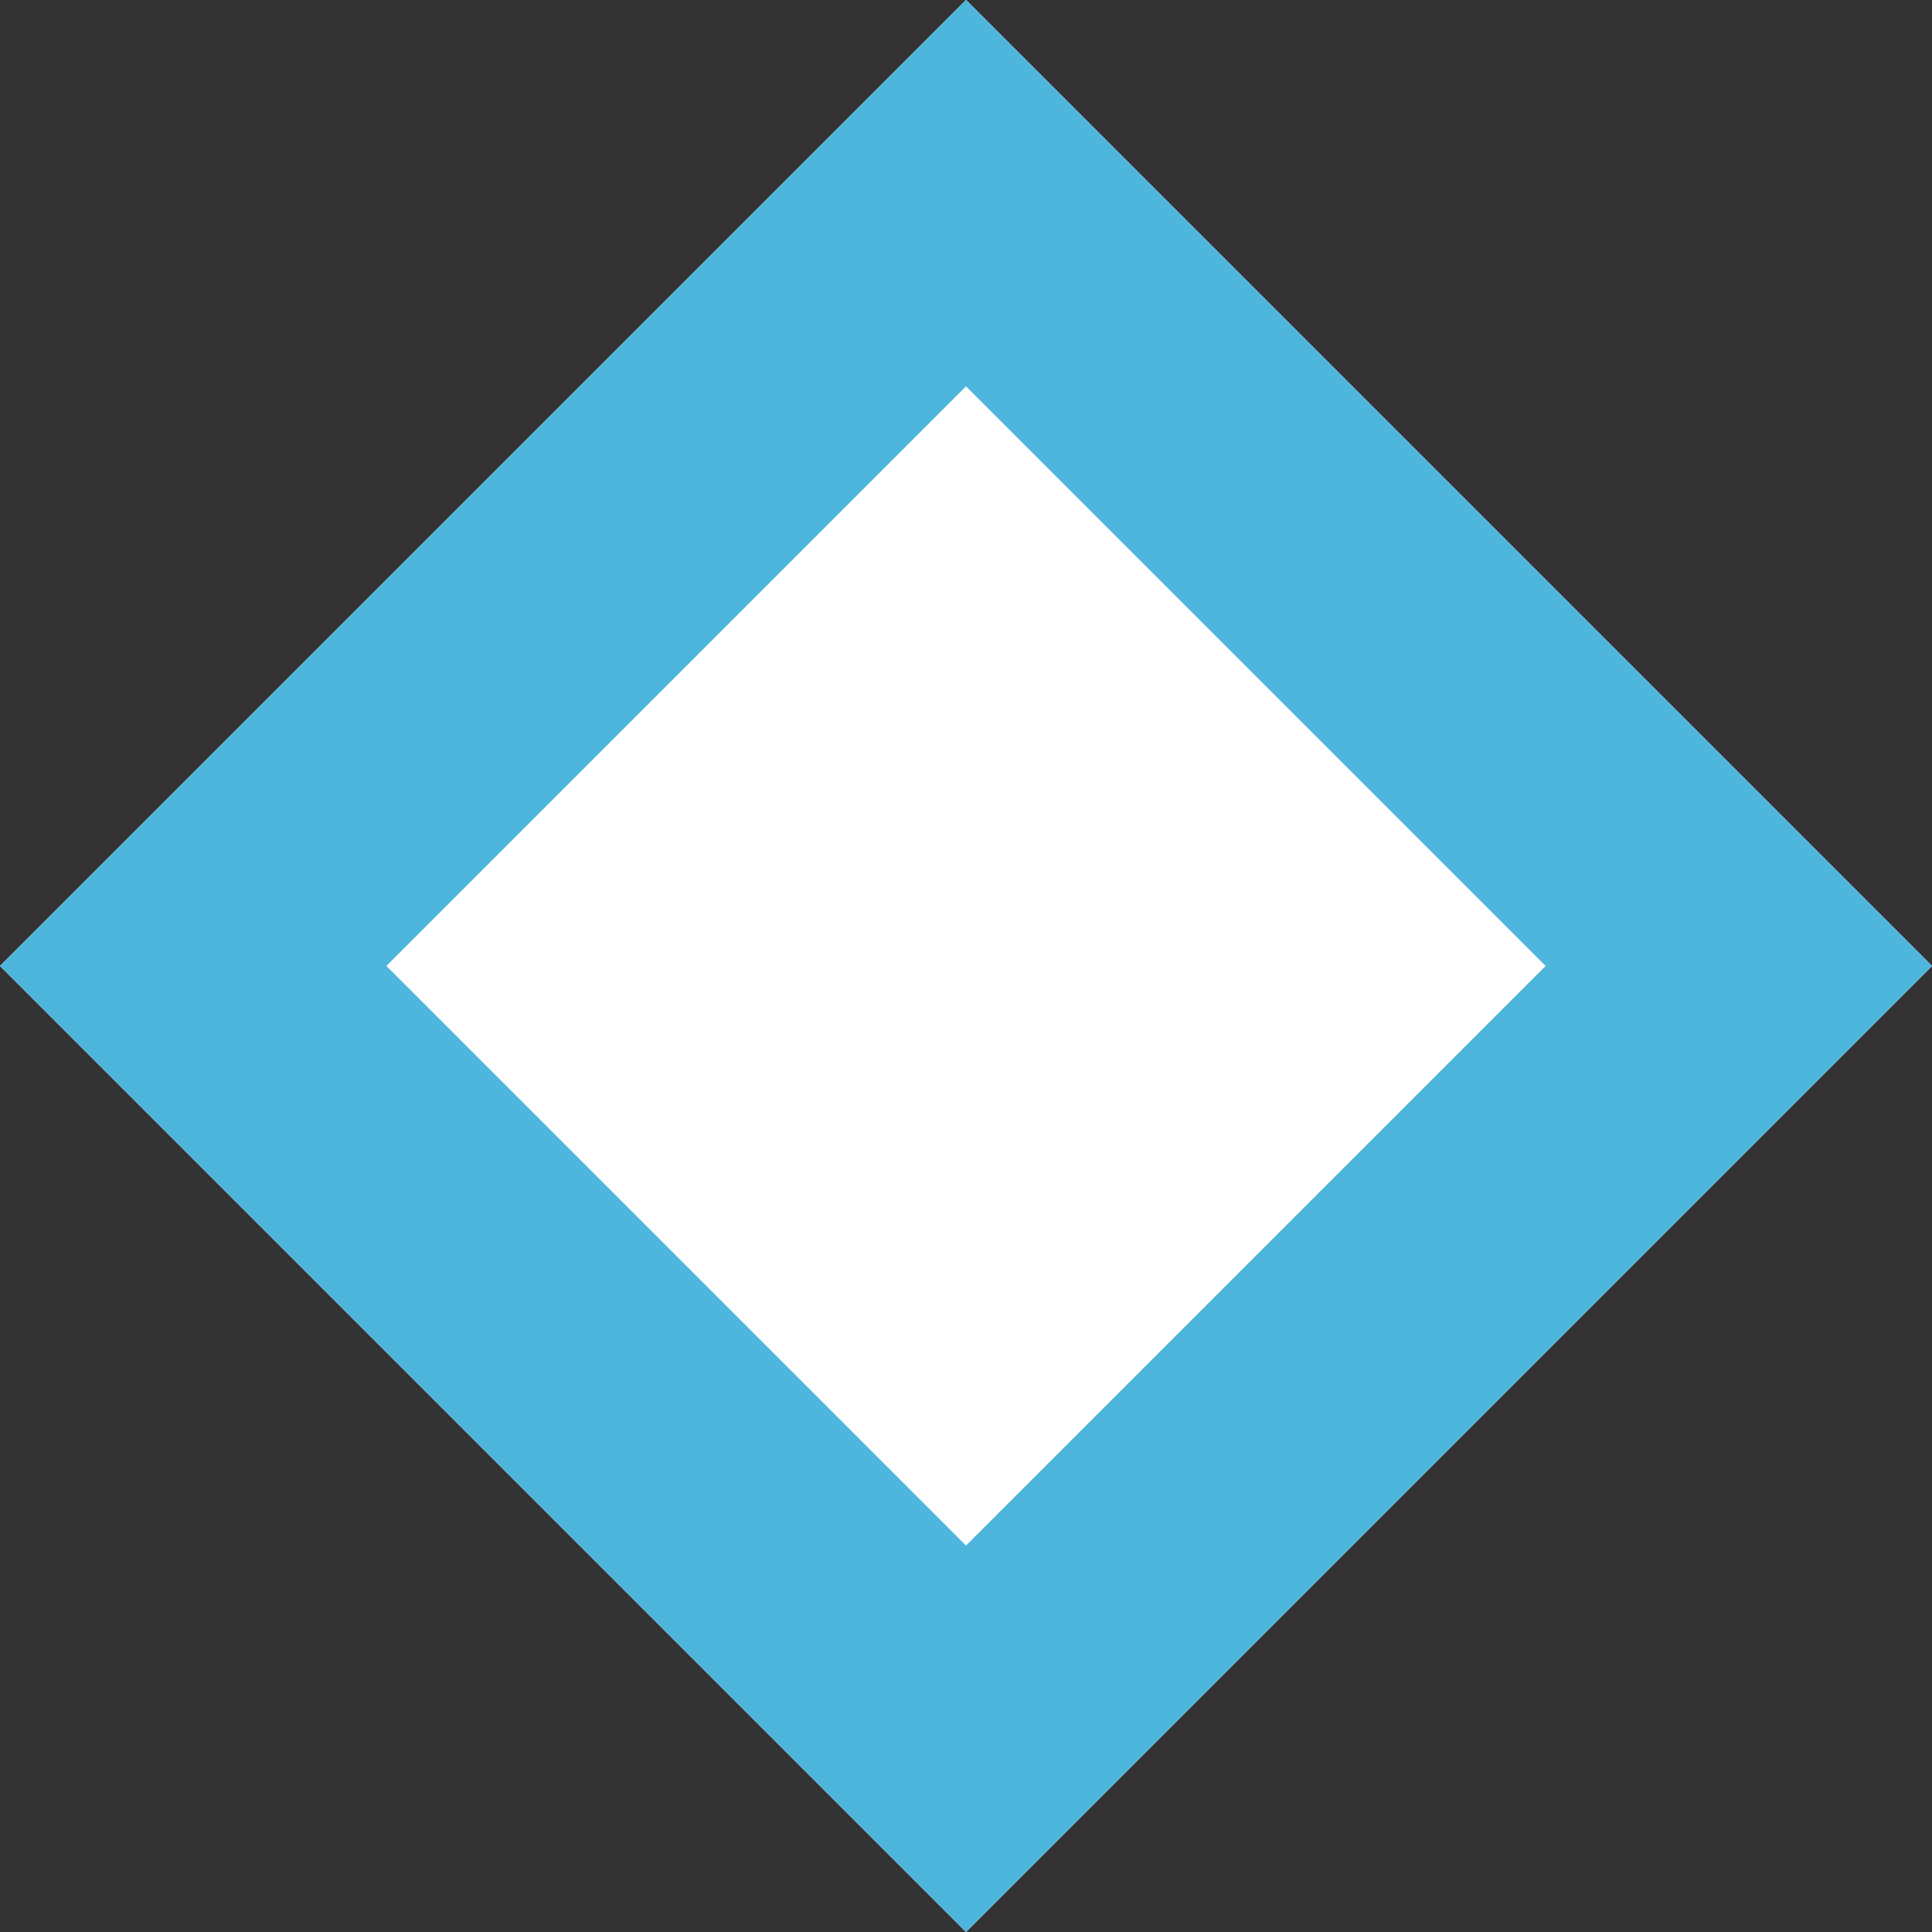
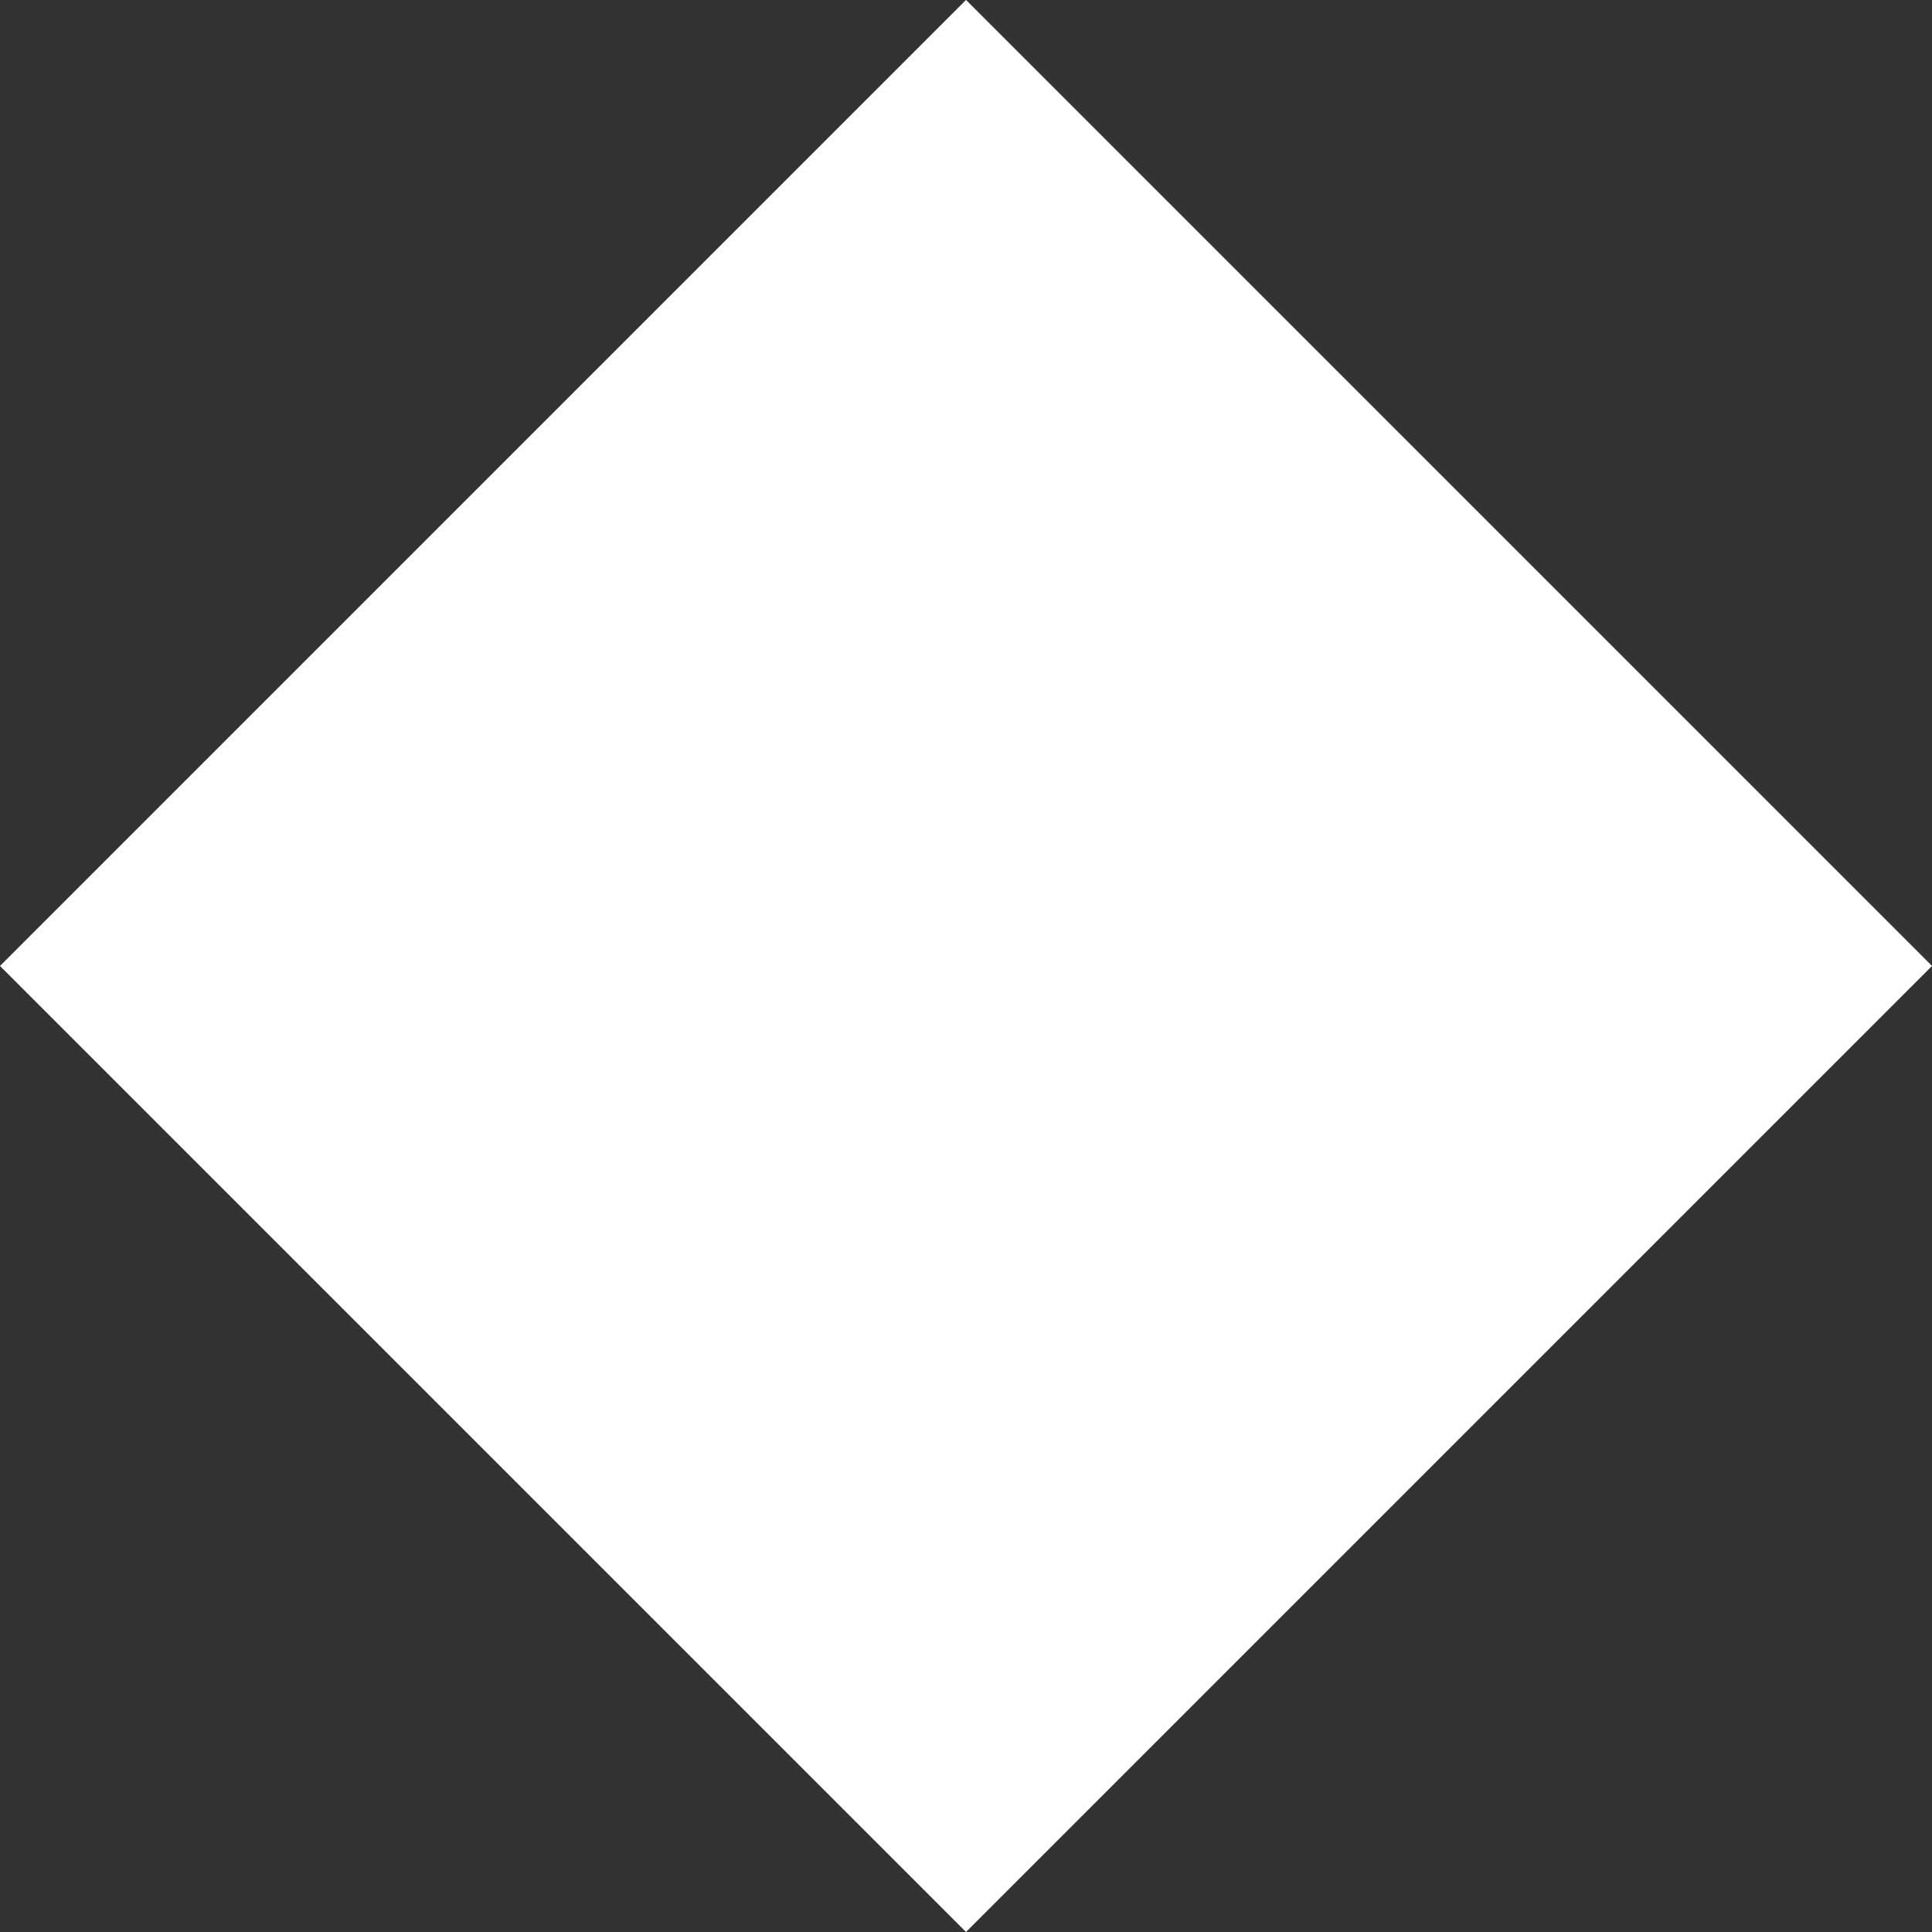
<svg xmlns="http://www.w3.org/2000/svg" width="21.213" height="21.213" viewBox="0 0 21.213 21.213">
  <rect x="0" y="0" width="21.213" height="21.213" fill="#333333" stroke="none" />
  <g transform="translate(0 10.606) rotate(-45)" fill="#fff" stroke="#4eb6dc" stroke-width="3">
    <rect width="15" height="15" stroke="none" />
-     <rect x="1.5" y="1.5" width="12" height="12" fill="none" />
  </g>
</svg>